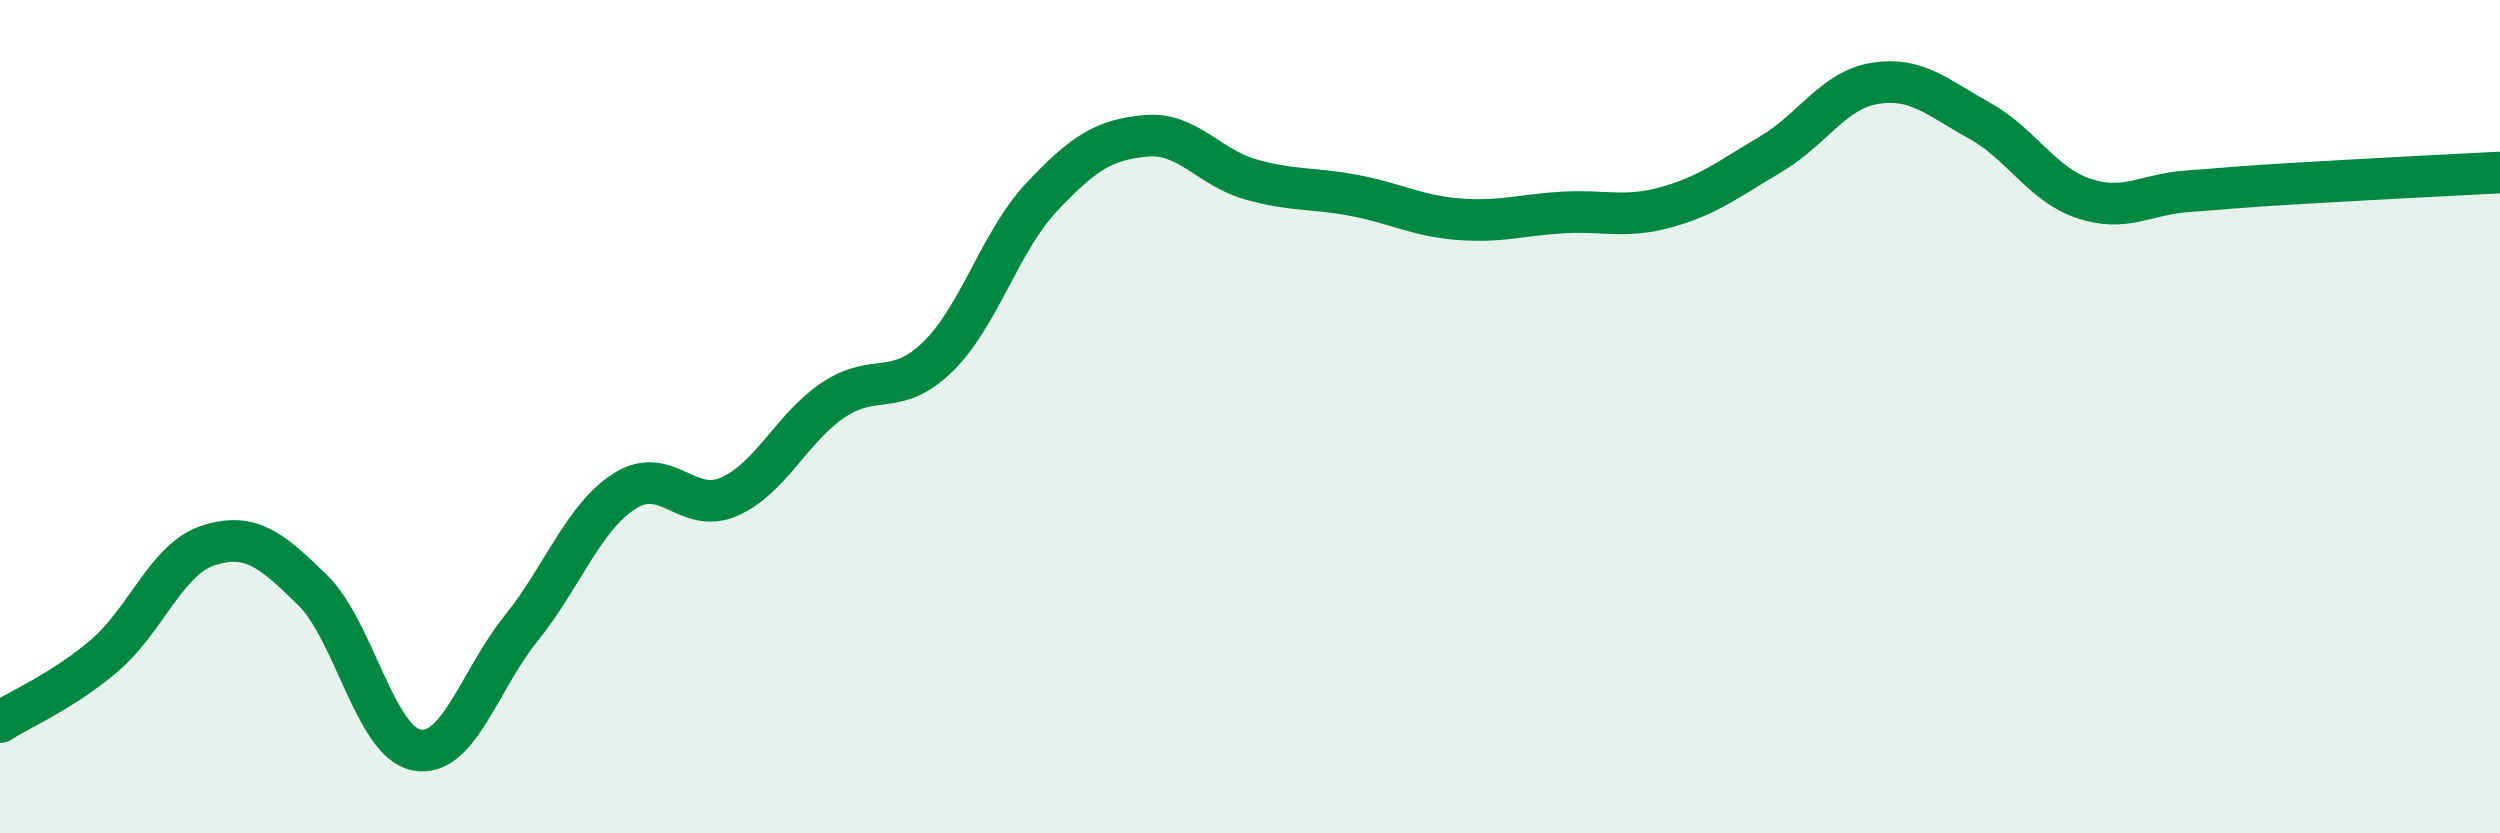
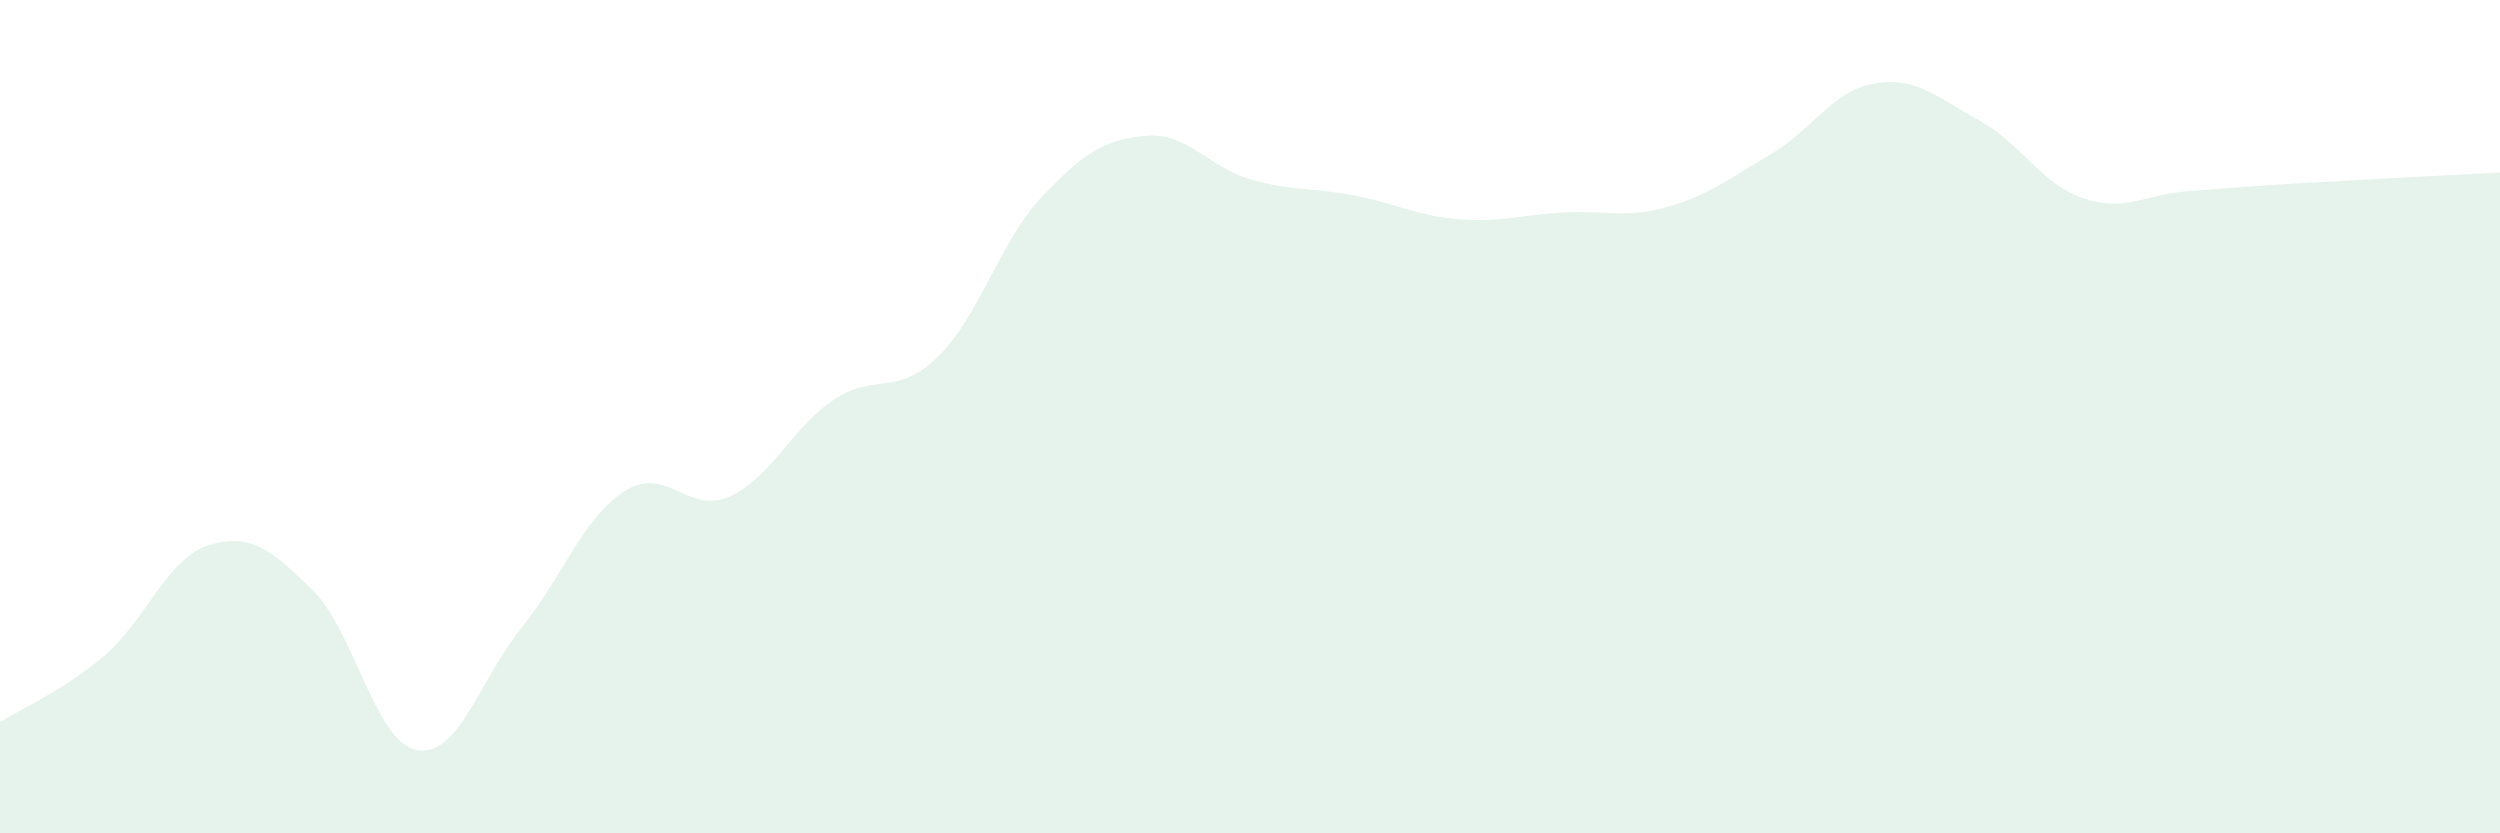
<svg xmlns="http://www.w3.org/2000/svg" width="60" height="20" viewBox="0 0 60 20">
  <path d="M 0,17.33 C 0.5,17.01 1.5,16.59 2.5,15.74 C 3.5,14.89 4,13.41 5,13.09 C 6,12.77 6.5,13.18 7.5,14.16 C 8.5,15.14 9,17.81 10,18 C 11,18.19 11.5,16.33 12.5,15.09 C 13.5,13.85 14,12.41 15,11.78 C 16,11.15 16.5,12.36 17.5,11.92 C 18.5,11.48 19,10.27 20,9.6 C 21,8.93 21.5,9.54 22.5,8.57 C 23.5,7.6 24,5.79 25,4.73 C 26,3.67 26.5,3.35 27.5,3.26 C 28.5,3.17 29,4.01 30,4.3 C 31,4.59 31.5,4.5 32.5,4.69 C 33.5,4.88 34,5.18 35,5.26 C 36,5.34 36.5,5.16 37.5,5.1 C 38.5,5.04 39,5.25 40,4.97 C 41,4.69 41.5,4.29 42.5,3.7 C 43.5,3.11 44,2.16 45,2 C 46,1.84 46.5,2.34 47.5,2.89 C 48.5,3.44 49,4.42 50,4.76 C 51,5.1 51.5,4.66 52.5,4.59 C 53.5,4.52 53.5,4.5 55,4.41 C 56.5,4.32 59,4.19 60,4.14L60 20L0 20Z" fill="#008740" opacity="0.1" stroke-linecap="round" stroke-linejoin="round" />
-   <path d="M 0,17.33 C 0.5,17.01 1.5,16.59 2.5,15.74 C 3.5,14.89 4,13.41 5,13.09 C 6,12.77 6.5,13.18 7.5,14.16 C 8.5,15.14 9,17.81 10,18 C 11,18.19 11.5,16.33 12.5,15.09 C 13.5,13.85 14,12.41 15,11.78 C 16,11.15 16.5,12.36 17.5,11.92 C 18.5,11.48 19,10.27 20,9.6 C 21,8.93 21.5,9.54 22.5,8.57 C 23.5,7.6 24,5.79 25,4.73 C 26,3.67 26.5,3.35 27.5,3.26 C 28.5,3.17 29,4.01 30,4.3 C 31,4.59 31.5,4.5 32.5,4.69 C 33.5,4.88 34,5.18 35,5.26 C 36,5.34 36.5,5.16 37.5,5.1 C 38.5,5.04 39,5.25 40,4.97 C 41,4.69 41.5,4.29 42.5,3.7 C 43.5,3.11 44,2.16 45,2 C 46,1.84 46.5,2.34 47.5,2.89 C 48.5,3.44 49,4.42 50,4.76 C 51,5.1 51.5,4.66 52.5,4.59 C 53.5,4.52 53.5,4.5 55,4.41 C 56.5,4.32 59,4.19 60,4.14" stroke="#008740" stroke-width="1" fill="none" stroke-linecap="round" stroke-linejoin="round" />
</svg>